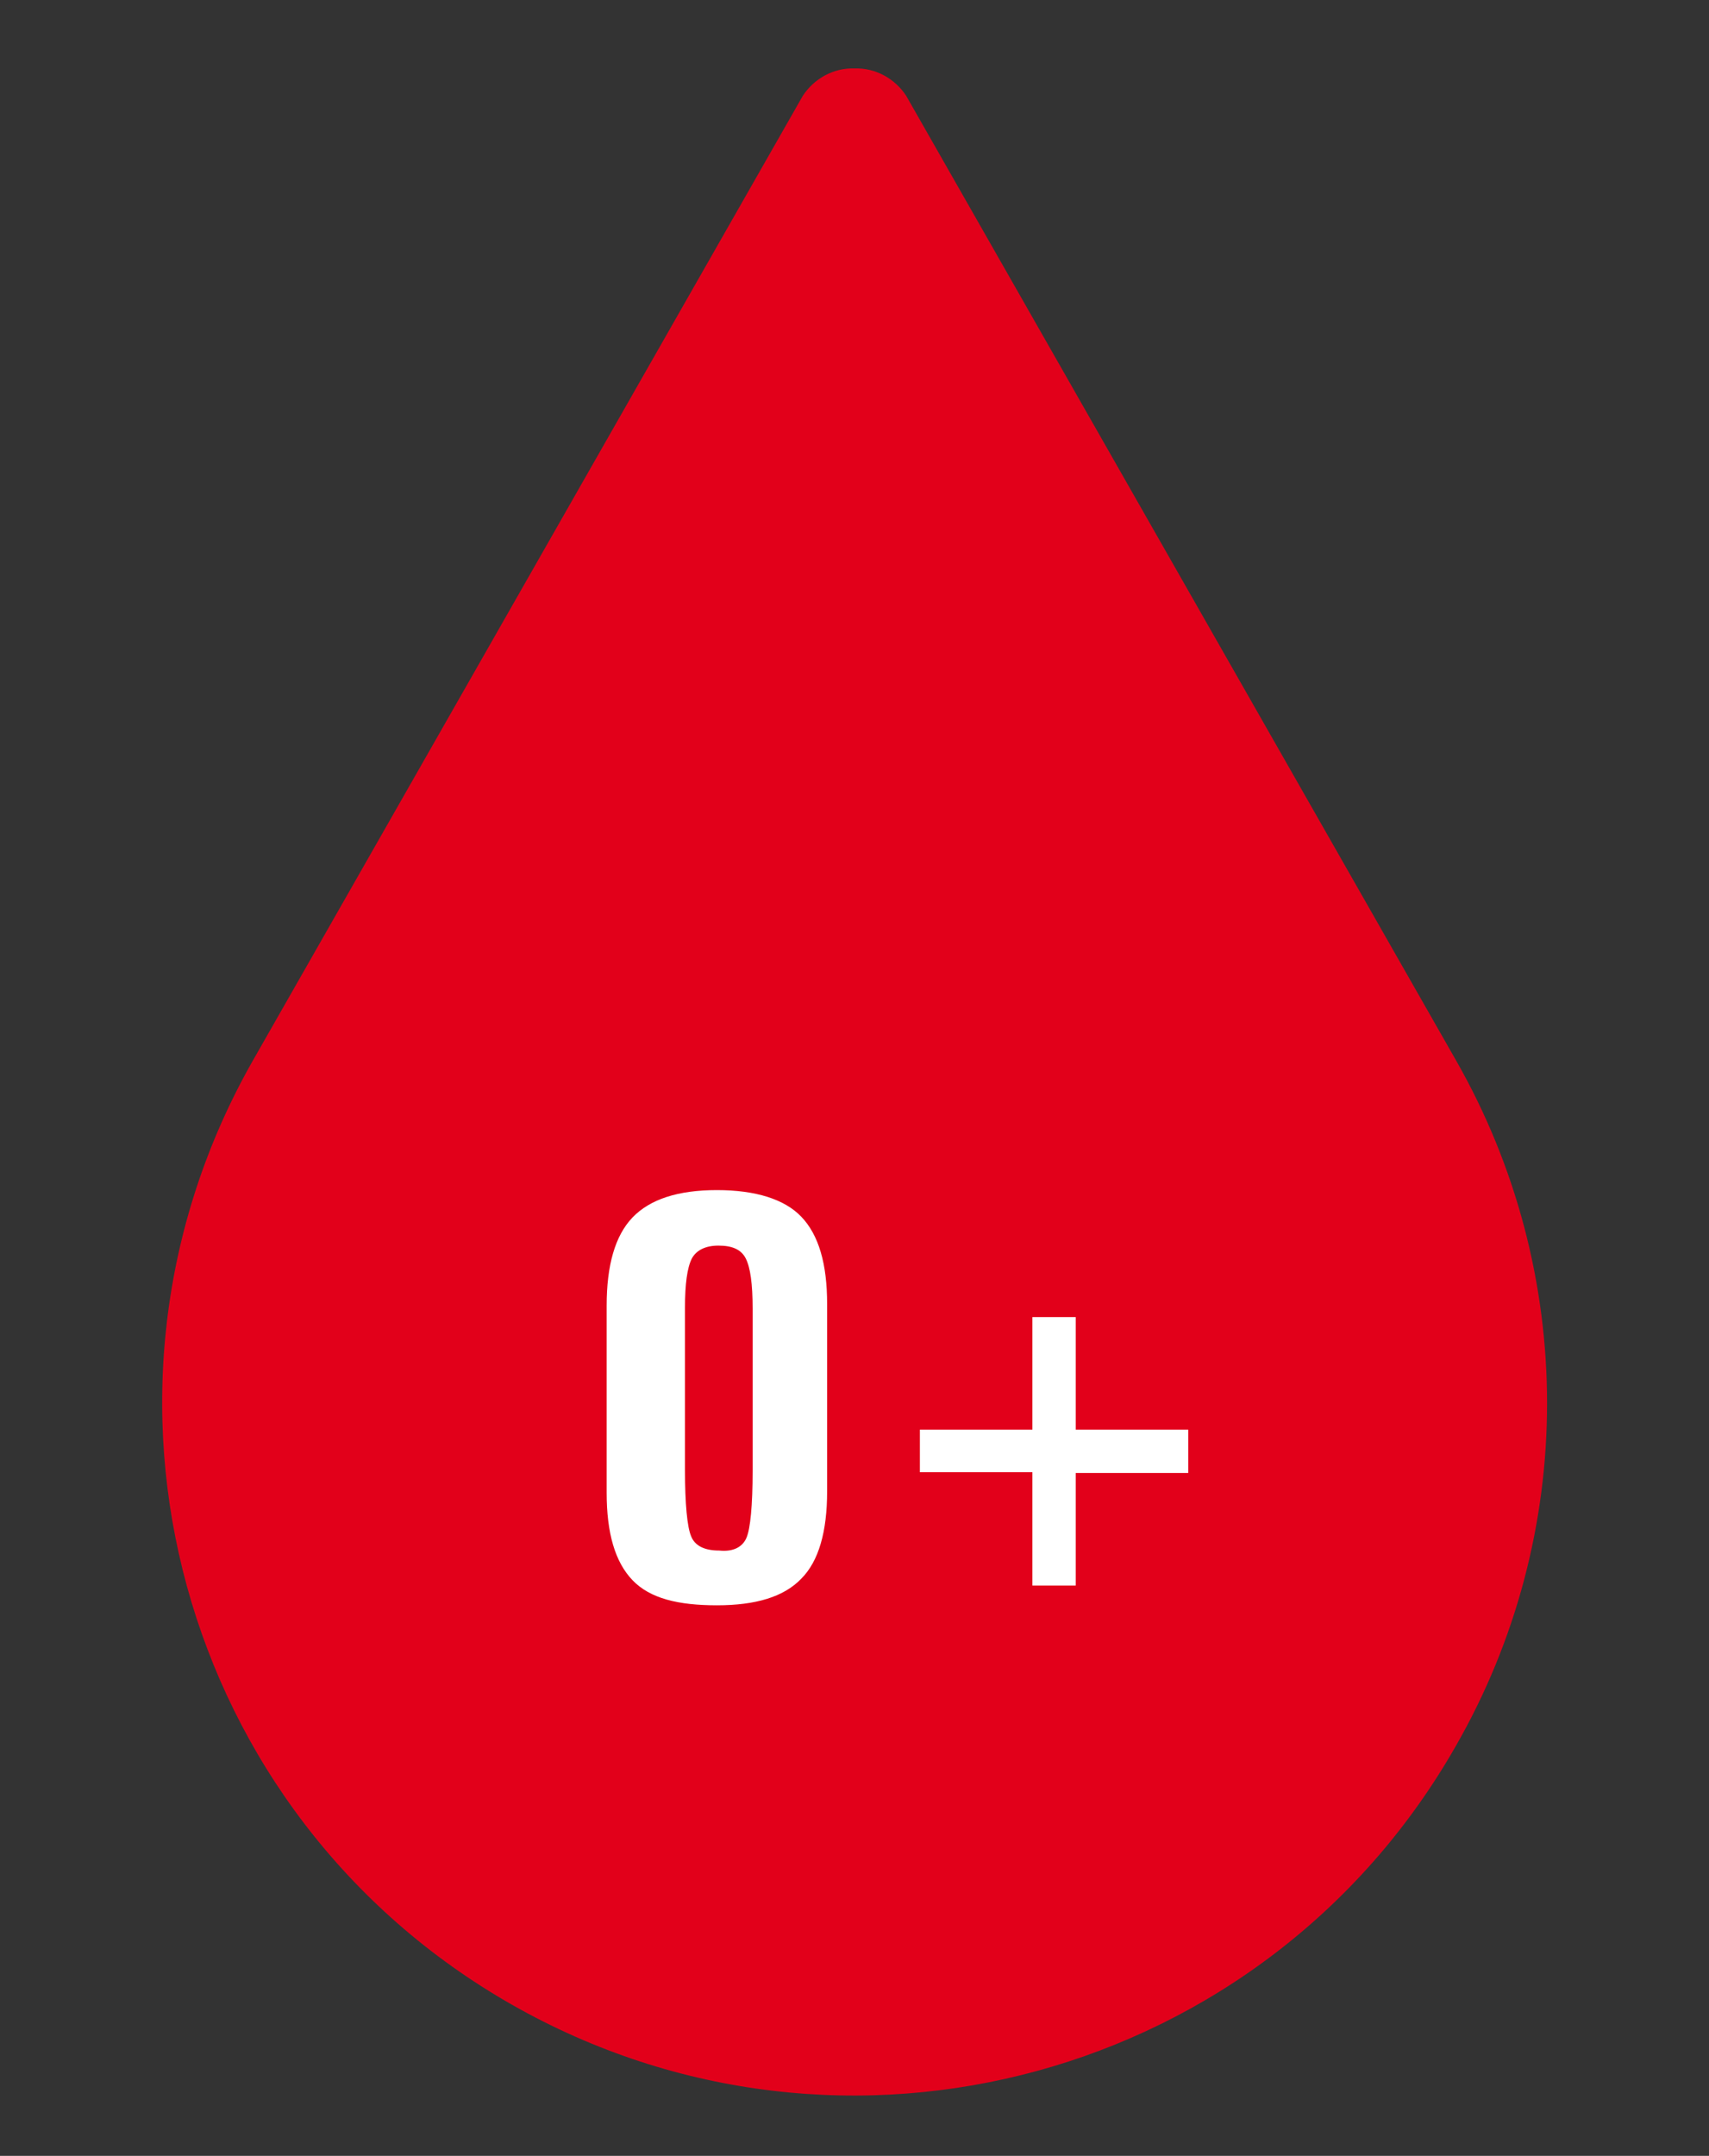
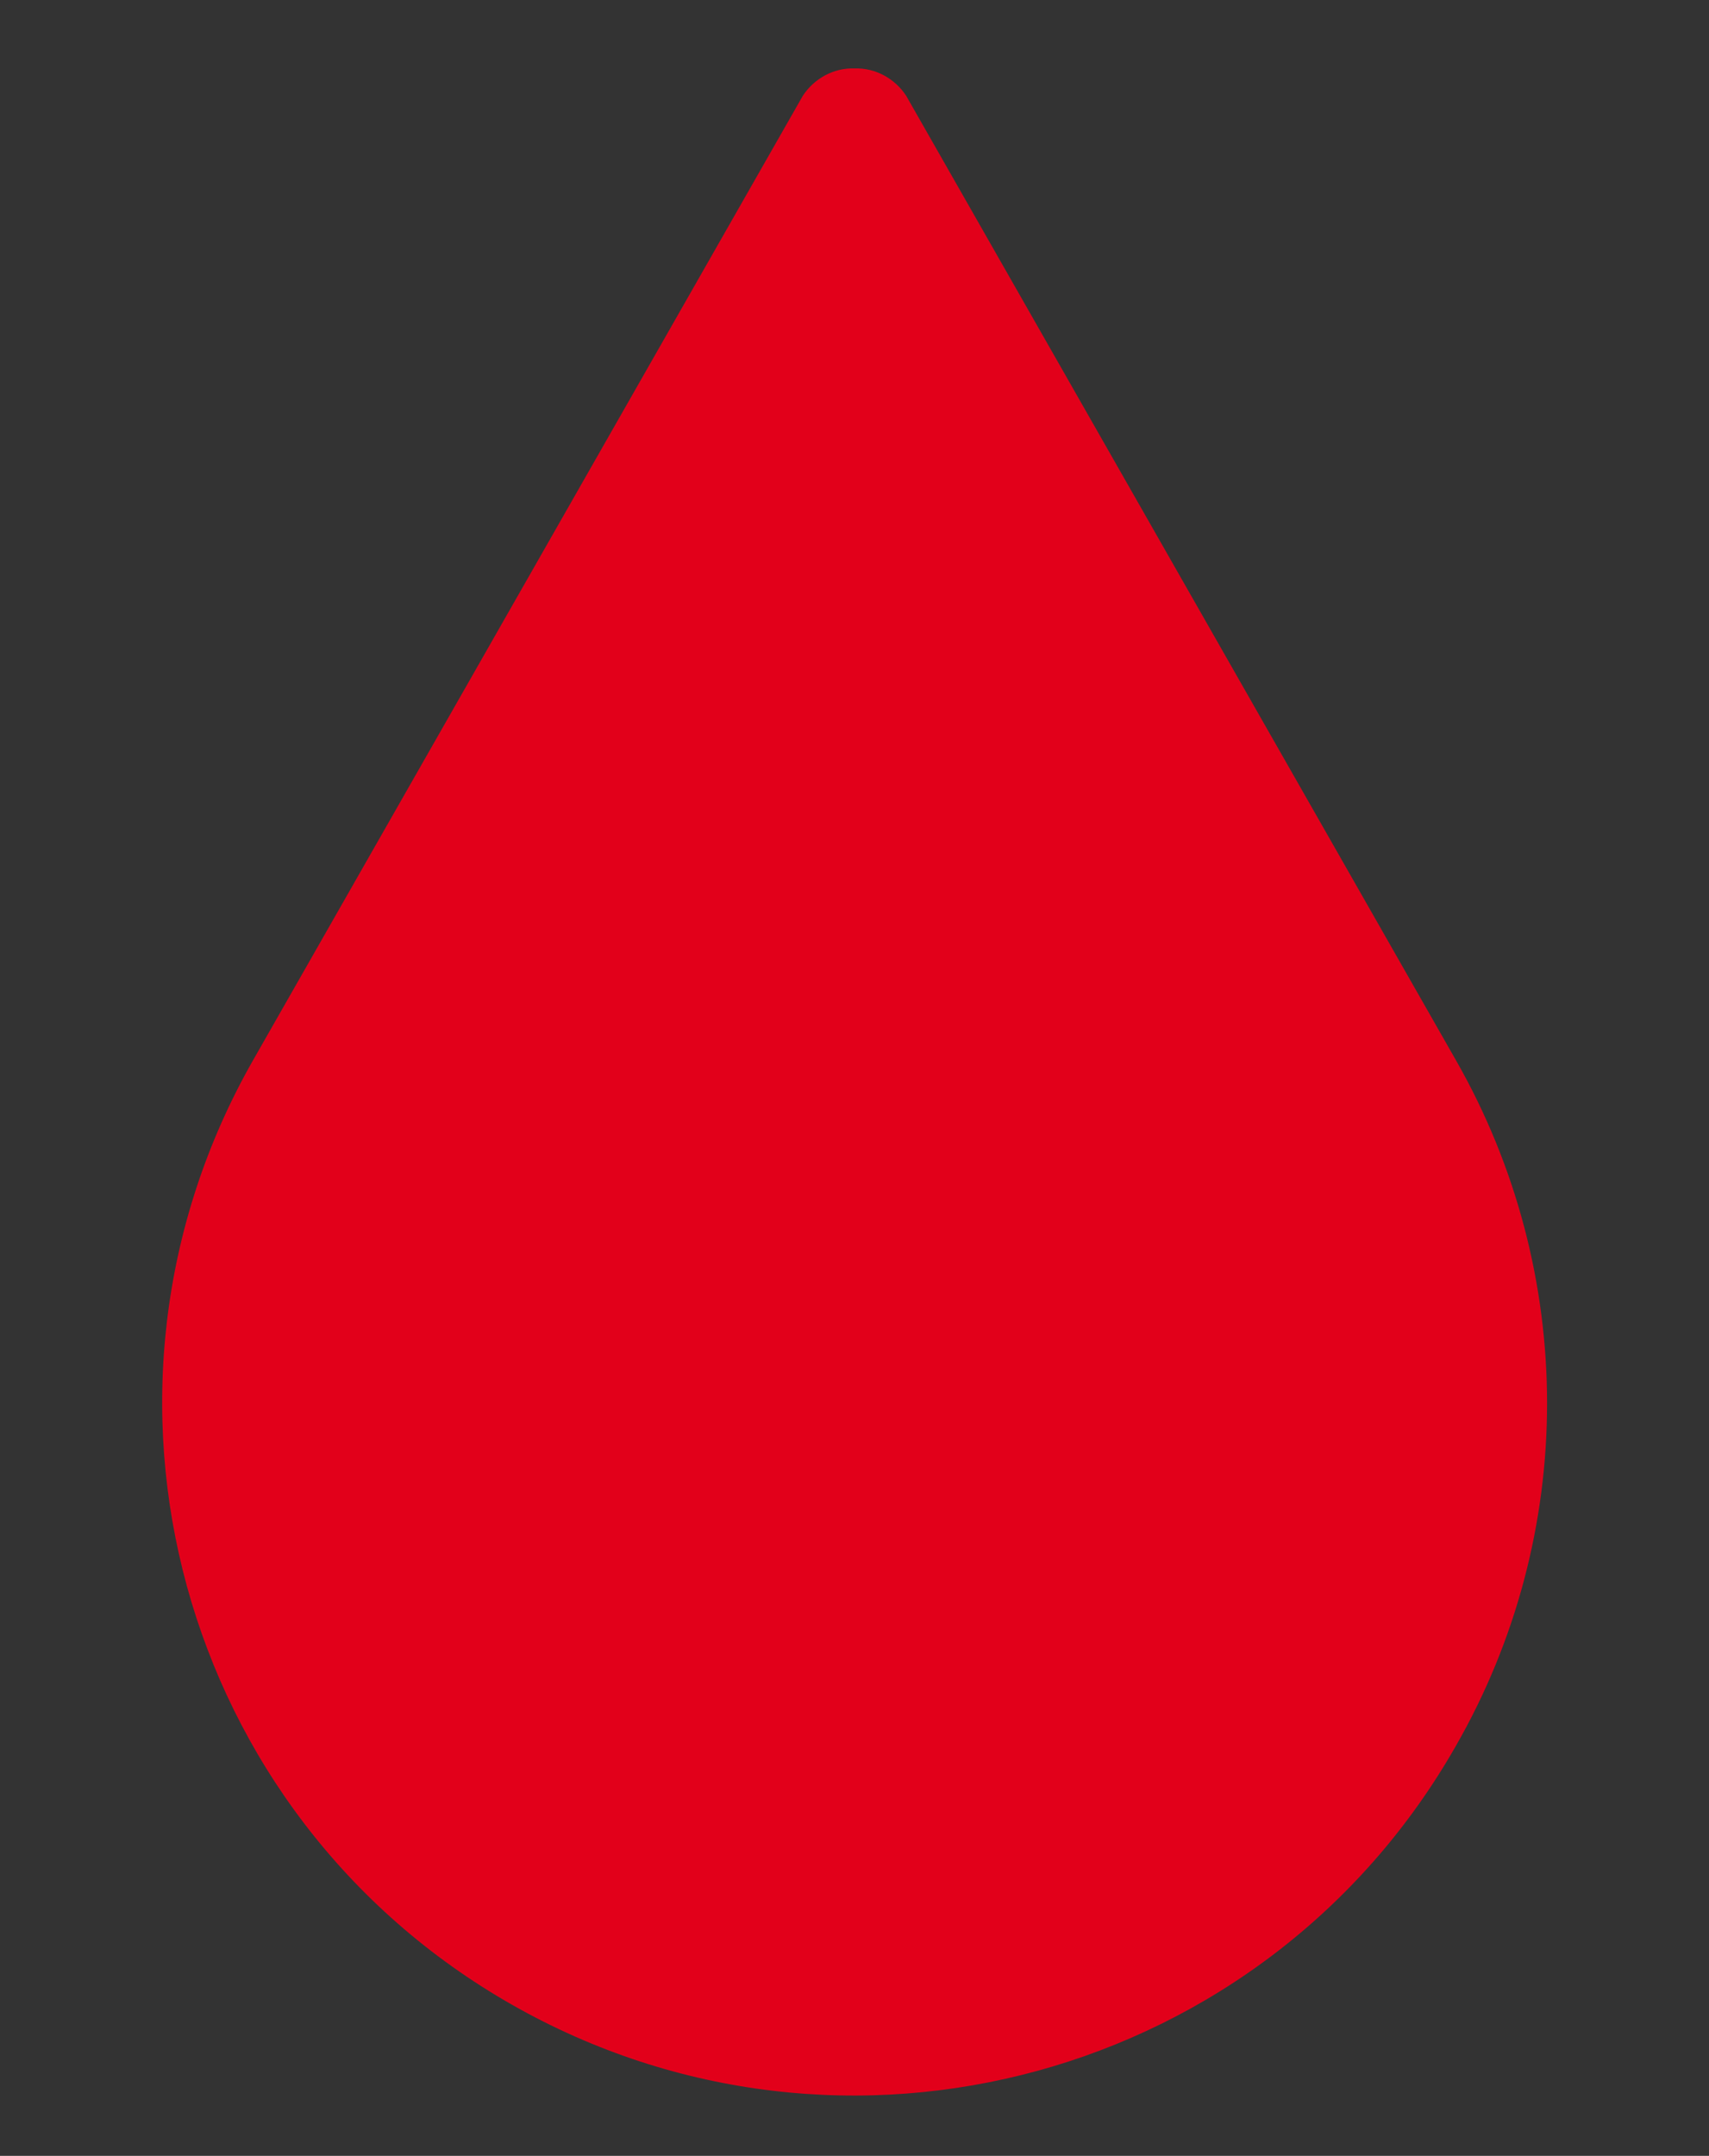
<svg xmlns="http://www.w3.org/2000/svg" version="1.1" id="Ebene_1" viewBox="0 0 224.8 283.5">
  <rect x="0" y="0" width="224.8" height="283.5" fill="#333333" stroke="none" />
  <path id="Pfad_433" fill="#E2001a" d="M191.5,139.4L119.2,12.6c-1.5-2.3-4.1-3.7-6.8-3.6l0,0c-2.7-0.1-5.3,1.3-6.8,3.6L33.3,139.4  c-24.9,43.7-9.7,99.3,34,124.2s99.3,9.7,124.2-34C207.5,201.7,207.5,167.4,191.5,139.4" />
  <g class="st1">
-     <path fill="#ffffff" d="M83.2,207.8c-2.3-2.4-3.4-6.2-3.4-11.5v-24.6c0-5.3,1.1-9.2,3.4-11.6s6-3.6,11.1-3.6s8.9,1.2,11.1,3.5   c2.3,2.4,3.4,6.2,3.4,11.5v24.6c0,5.3-1.1,9.2-3.4,11.5c-2.3,2.4-6,3.5-11.1,3.5S85.5,210.2,83.2,207.8z M98.2,202.2   c0.5-1.2,0.8-4.2,0.8-8.8v-21.3c0-3.3-0.3-5.4-0.9-6.6s-1.8-1.7-3.6-1.7c-1.7,0-2.9,0.6-3.5,1.7c-0.6,1.2-0.9,3.3-0.9,6.5v21.3   c0,4.5,0.3,7.5,0.8,8.7c0.5,1.3,1.8,1.9,3.7,1.9C96.5,204.1,97.7,203.4,98.2,202.2z" />
-     <path fill="#ffffff" d="M135.8,193.6h-14.8V188h14.8v-14.8h5.7V188h14.8v5.7h-14.8v14.8h-5.7V193.6z" />
-   </g>
+     </g>
</svg>